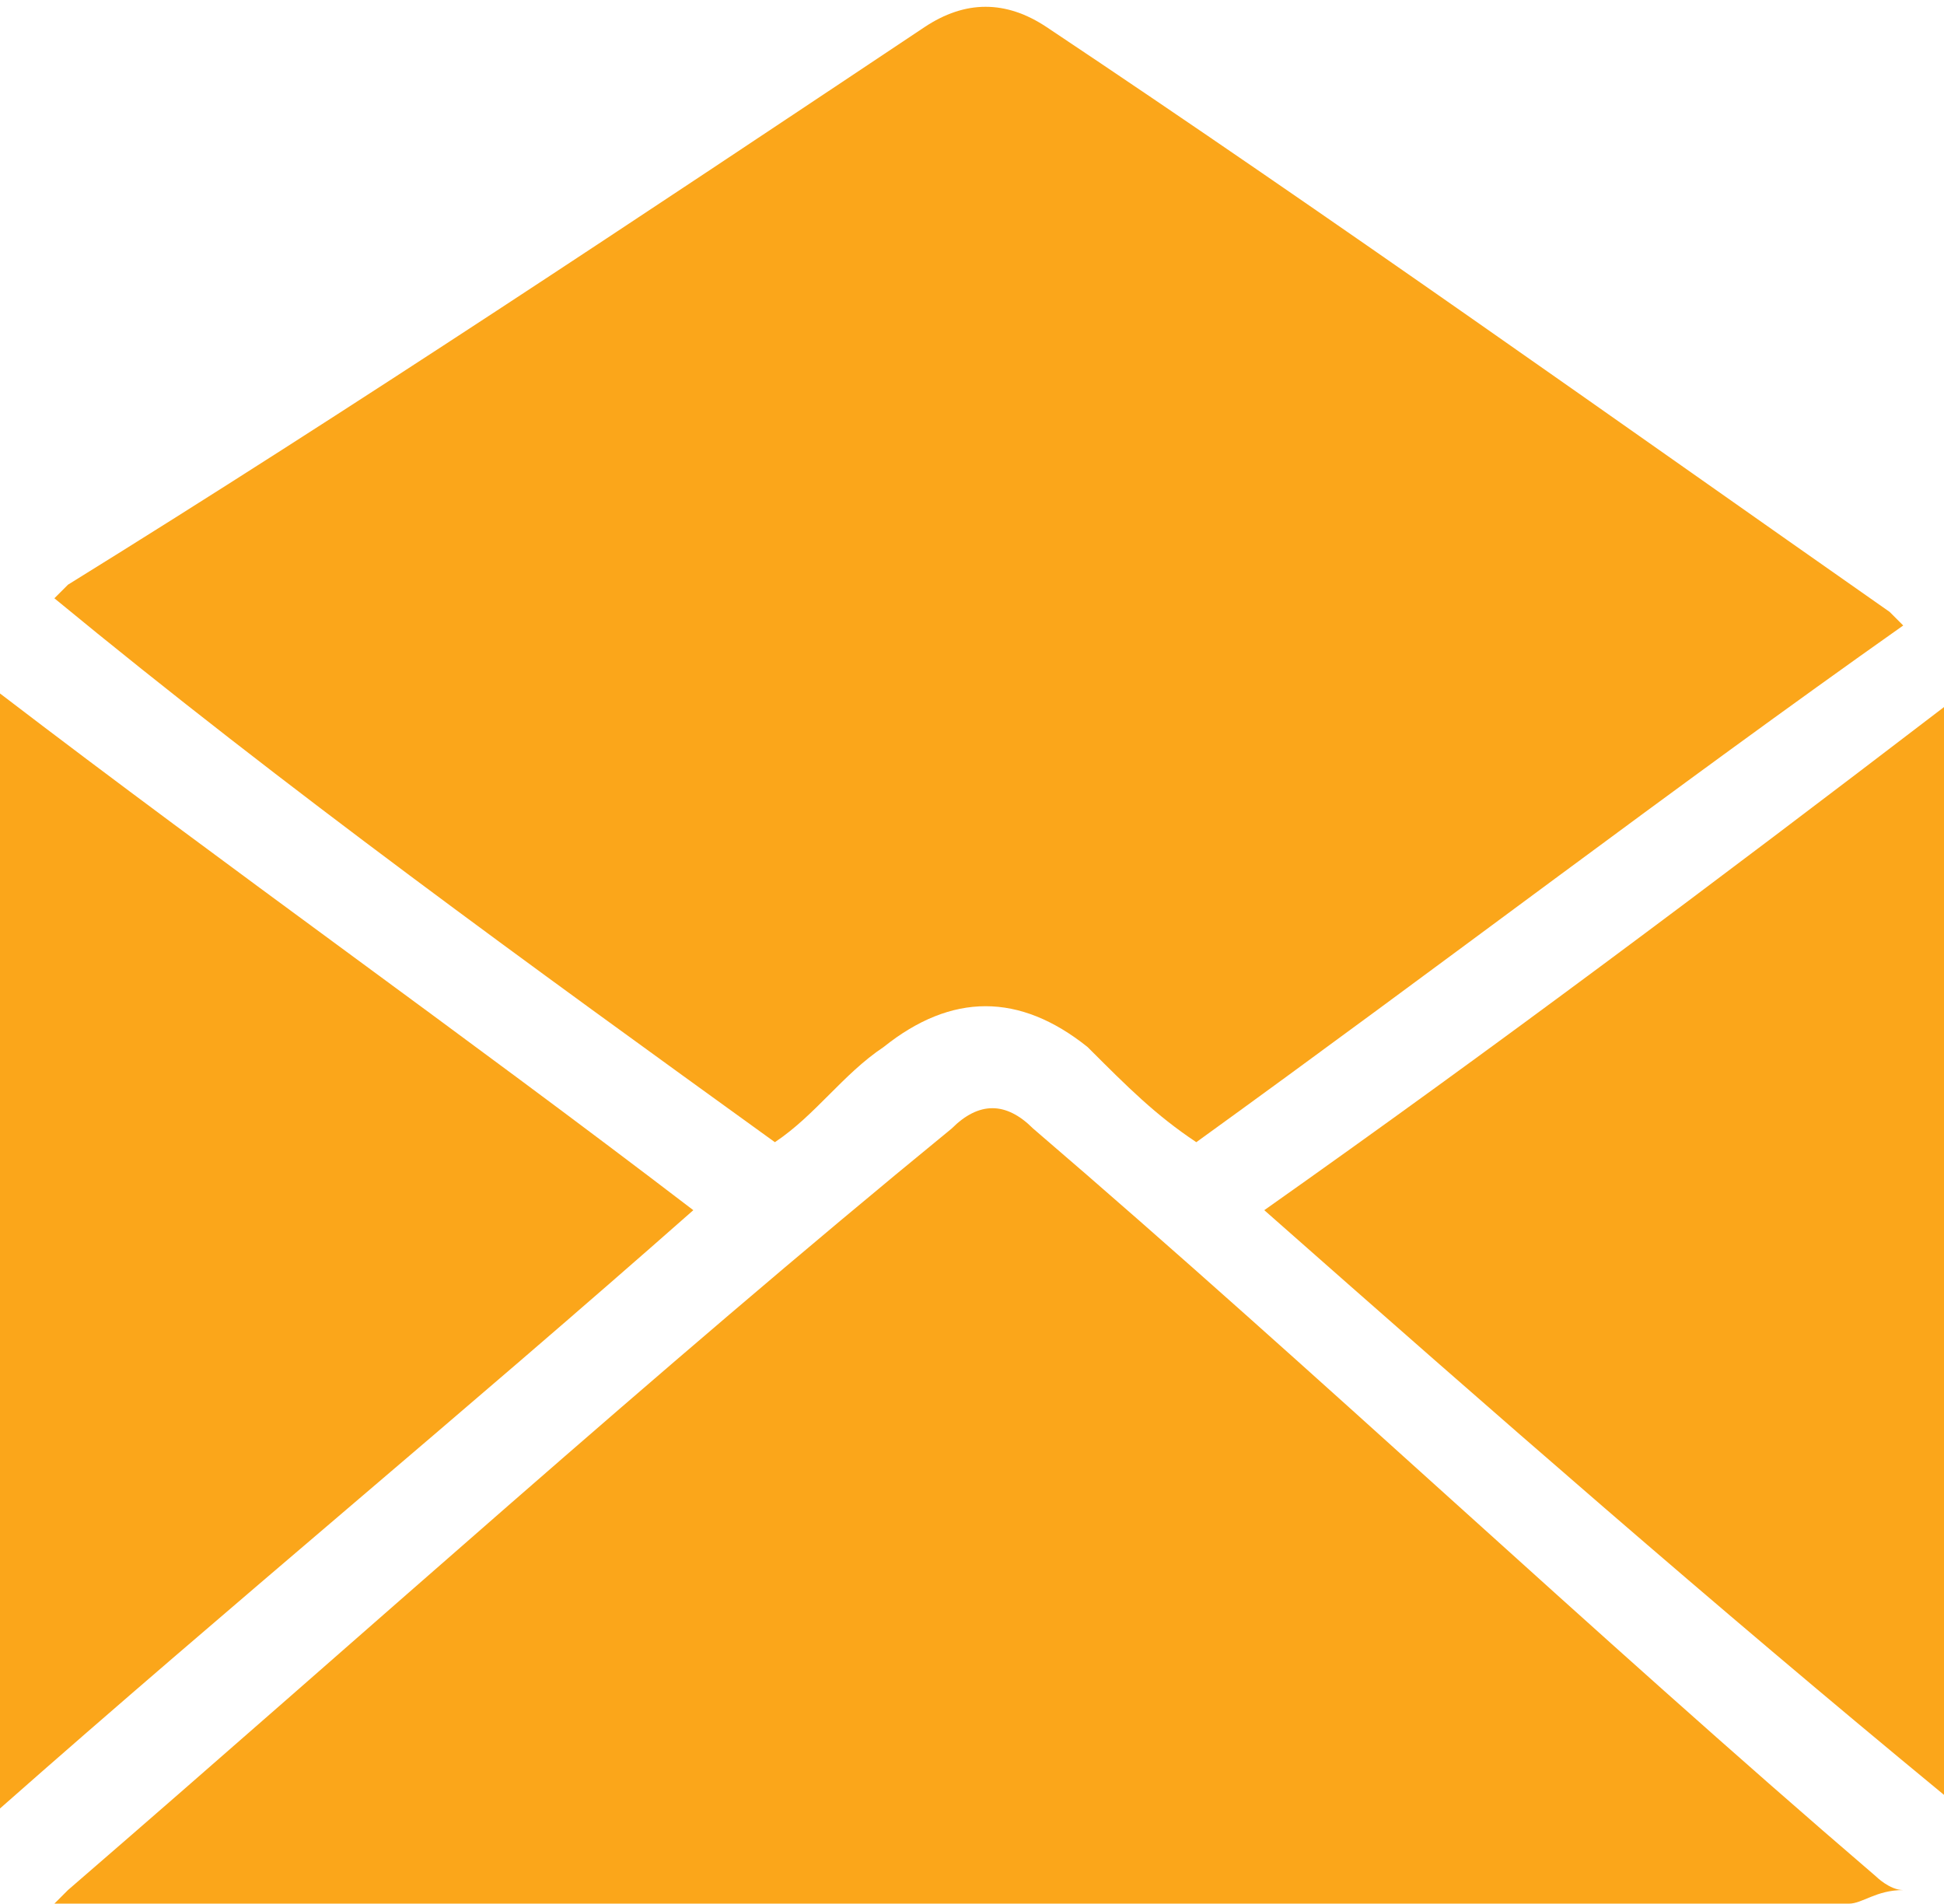
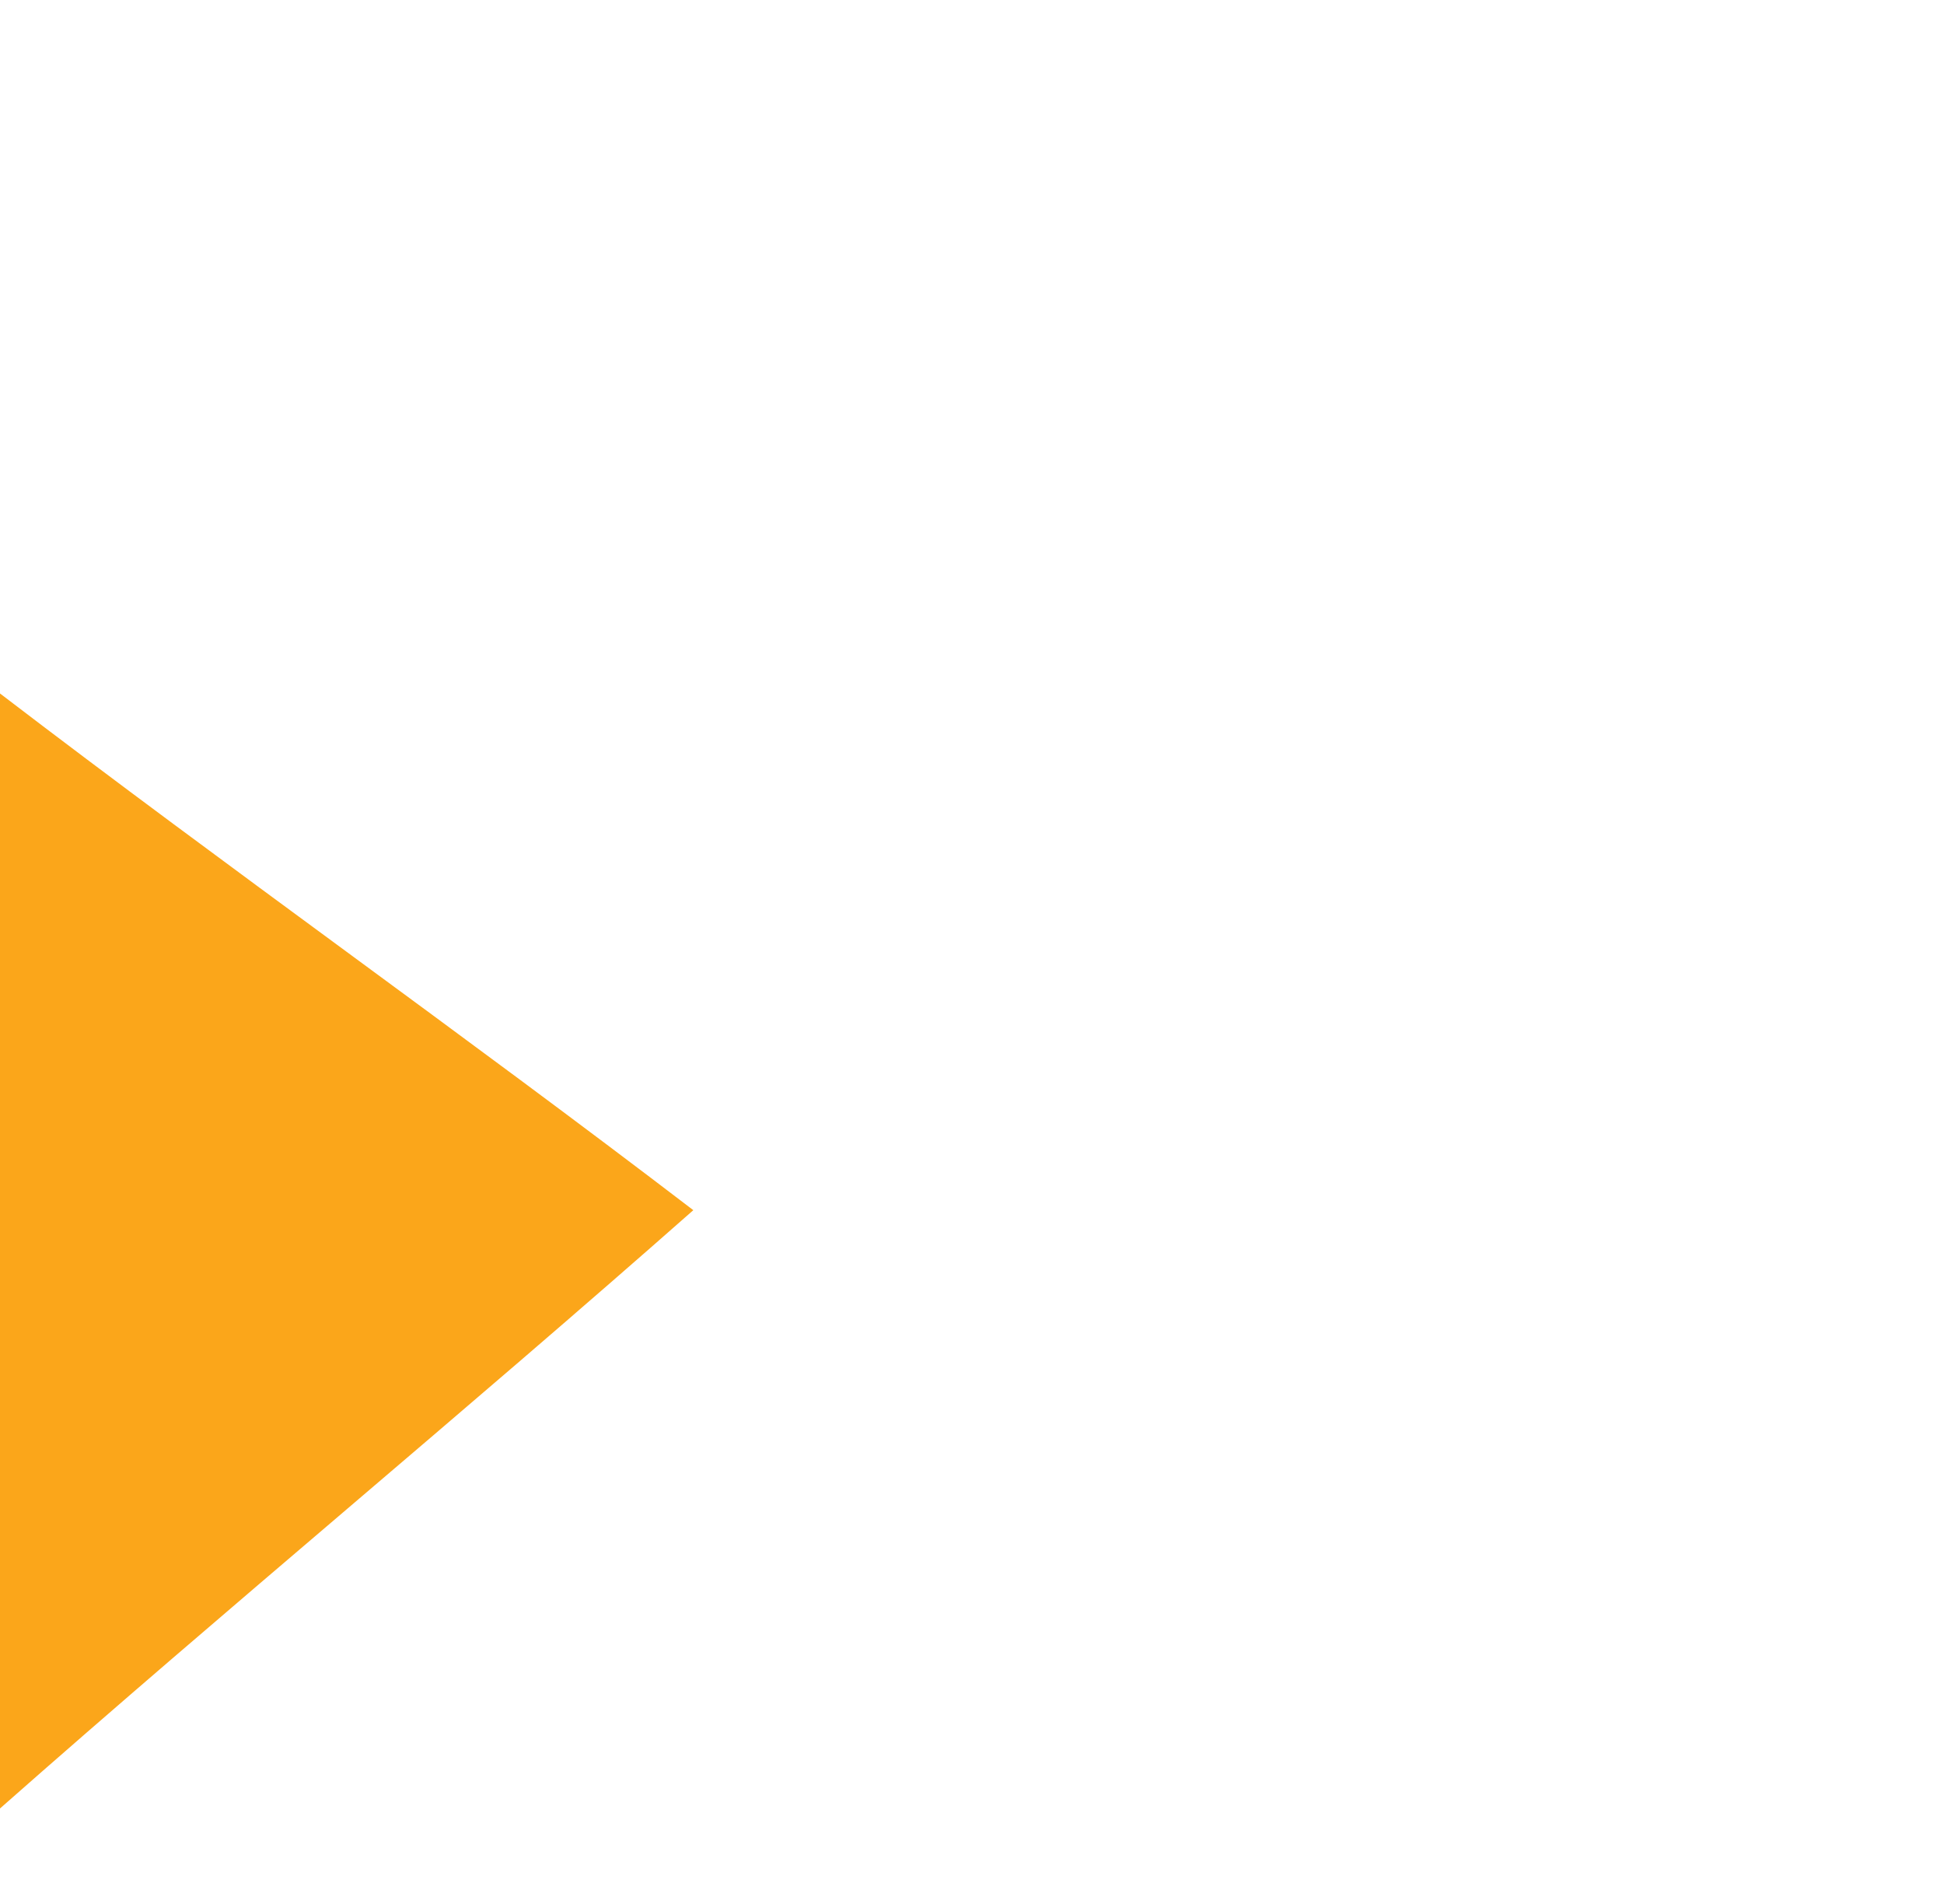
<svg xmlns="http://www.w3.org/2000/svg" version="1.1" id="Layer_1" x="0px" y="0px" viewBox="0 0 14.3 14" style="enable-background:new 0 0 14.3 14;" xml:space="preserve">
  <style type="text/css">
	.st0{fill:#FBA61A;}
</style>
  <g>
-     <path class="st0" d="M8.8,8.4C8.5,8.2,8.3,8,8,7.7c-0.5-0.4-1-0.4-1.5,0C6.2,7.9,6,8.2,5.7,8.4c-1.8-1.3-3.6-2.6-5.3-4   c0,0,0.1-0.1,0.1-0.1C2.6,3,4.7,1.6,6.8,0.2c0.3-0.2,0.6-0.2,0.9,0c2.1,1.4,4.2,2.9,6.2,4.3c0,0,0.1,0.1,0.1,0.1   C12.3,5.8,10.6,7.1,8.8,8.4z" />
-     <path class="st0" d="M14,13.9c-0.2,0-0.3,0.1-0.4,0.1C9.3,14,5,14,0.8,14c-0.1,0-0.2,0-0.4,0c0.1-0.1,0.1-0.1,0.1-0.1   C2.7,12,4.8,10.1,7,8.3c0.2-0.2,0.4-0.2,0.6,0c2.1,1.8,4.1,3.7,6.2,5.5C13.8,13.8,13.9,13.9,14,13.9z" />
    <path class="st0" d="M0,5.1c1.7,1.3,3.4,2.5,5.1,3.8c-1.7,1.5-3.4,2.9-5.1,4.4C0,10.6,0,7.9,0,5.1z" />
-     <path class="st0" d="M9.3,8.9c1.7-1.2,3.3-2.4,5-3.7c0,2.7,0,5.3,0,8C12.6,11.8,11,10.4,9.3,8.9z" />
  </g>
</svg>